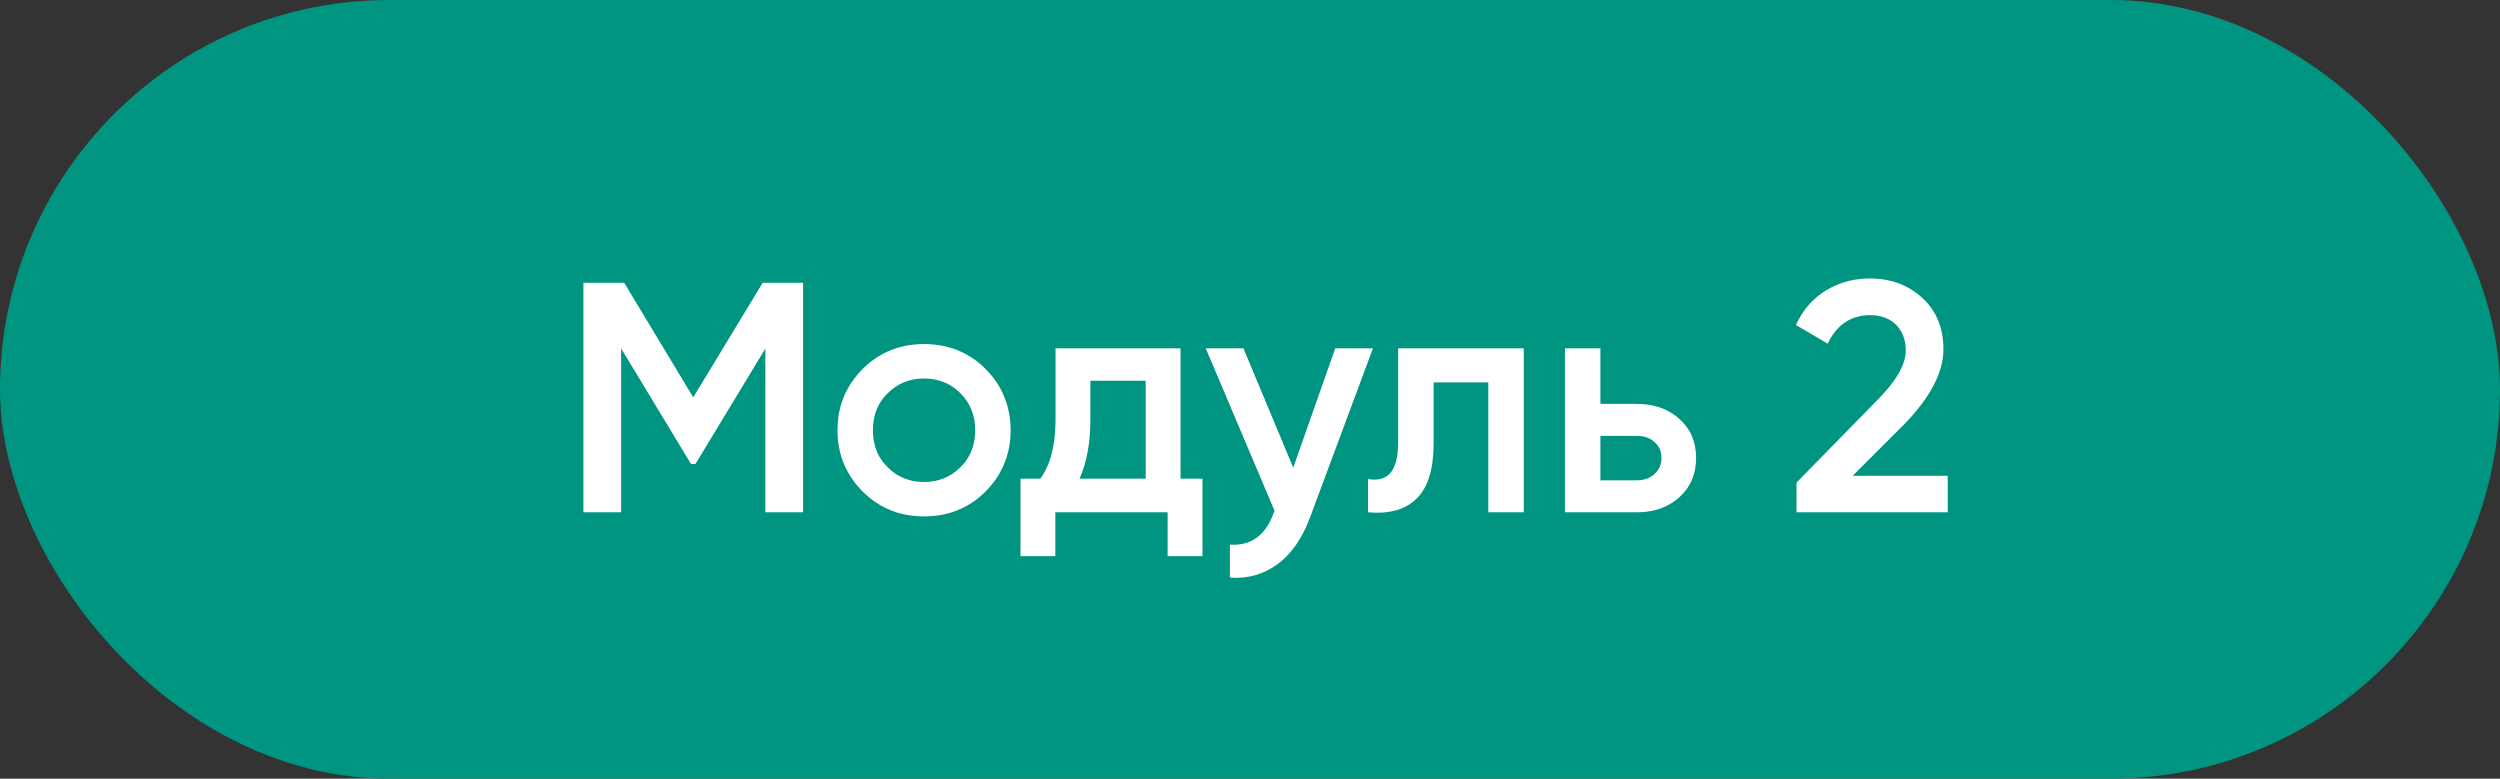
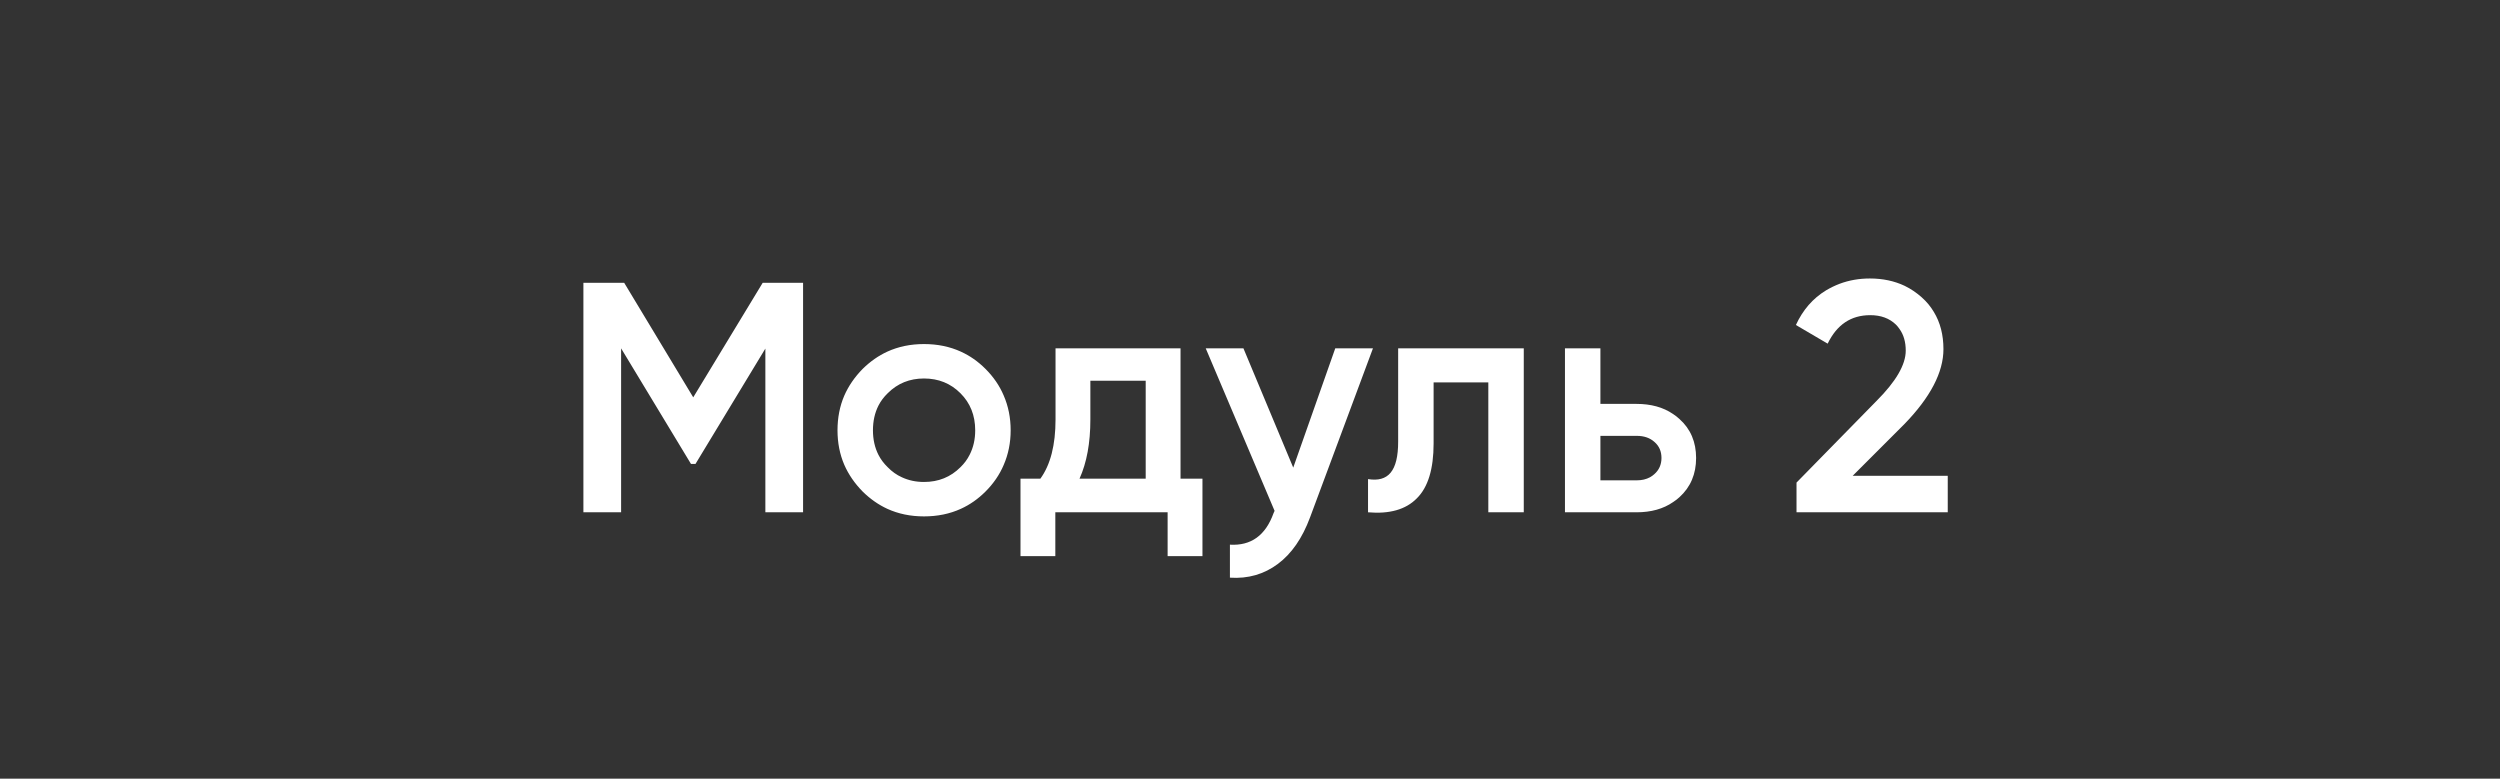
<svg xmlns="http://www.w3.org/2000/svg" width="122" height="38" viewBox="0 0 122 38" fill="none">
  <rect x="0" y="0" width="122" height="38" fill="#333333" stroke="none" />
  <desc> Created with Pixso. </desc>
  <defs />
-   <rect id="Rectangle 1817" rx="19" width="122" height="38" fill="#009581" fill-opacity="1" />
  <path id="Модуль 18" d="M87.67 25L95.05 25L95.05 23.22L90.41 23.22L92.94 20.69C94.2 19.39 94.84 18.17 94.84 17.04Q94.84 15.99 94.37 15.22Q94.14 14.83 93.78 14.51Q93.4 14.17 92.95 13.95Q92.19 13.59 91.25 13.59Q90.46 13.59 89.77 13.85Q89.43 13.98 89.11 14.17C88.47 14.56 87.98 15.12 87.64 15.86L89.19 16.77C89.64 15.84 90.33 15.38 91.27 15.38C91.78 15.38 92.2 15.53 92.52 15.84Q92.62 15.94 92.7 16.06Q93 16.48 93 17.11C93 17.8 92.52 18.62 91.57 19.57L87.67 23.55L87.67 25ZM39.19 13.8L37.22 13.8L33.83 19.39L30.46 13.8L28.47 13.8L28.47 25L30.31 25L30.31 17L33.72 22.64L33.94 22.64L37.35 17.01L37.35 25L39.19 25L39.19 13.8ZM46.89 24.83Q47.55 24.53 48.09 23.99Q48.68 23.4 48.98 22.69Q49.32 21.91 49.32 21Q49.32 20.08 48.98 19.3Q48.68 18.59 48.09 18Q47.55 17.46 46.89 17.16Q46.08 16.79 45.09 16.79Q44.11 16.79 43.3 17.16Q42.65 17.46 42.1 18Q41.51 18.6 41.2 19.31Q40.87 20.08 40.87 21Q40.87 21.91 41.2 22.68Q41.51 23.39 42.1 23.99Q42.65 24.53 43.3 24.83Q44.11 25.2 45.09 25.2Q46.08 25.2 46.89 24.83ZM57.61 23.36L57.61 17L51.51 17L51.51 20.47Q51.51 22.34 50.77 23.36L49.8 23.36L49.8 27.14L51.5 27.14L51.5 25L56.98 25L56.98 27.14L58.68 27.14L58.68 23.36L57.61 23.36ZM65.16 17L63.11 22.82L60.68 17L58.84 17L62.2 24.93L62.15 25.04C61.76 26.13 61.05 26.64 60.02 26.58L60.02 28.19C60.91 28.25 61.69 28.02 62.36 27.52C63.03 27.02 63.55 26.27 63.93 25.25L67 17L65.16 17ZM74.36 17L68.23 17L68.23 21.55C68.23 22.27 68.11 22.77 67.86 23.07C67.62 23.36 67.25 23.46 66.76 23.38L66.76 25C67.8 25.09 68.6 24.87 69.14 24.32C69.69 23.78 69.96 22.88 69.96 21.64L69.96 18.66L72.63 18.66L72.63 25L74.36 25L74.36 17ZM79.86 19.71L78.1 19.71L78.1 17L76.37 17L76.37 25L79.86 25Q80.93 25 81.65 24.5Q81.82 24.39 81.96 24.26C82.5 23.77 82.77 23.13 82.77 22.35C82.77 21.57 82.5 20.93 81.96 20.45Q81.81 20.31 81.64 20.2Q80.92 19.71 79.86 19.71ZM42.87 22.2Q42.6 21.67 42.6 21Q42.6 20.32 42.87 19.79Q43.04 19.46 43.32 19.19C43.8 18.71 44.39 18.47 45.09 18.47C45.8 18.47 46.39 18.71 46.87 19.19C47.35 19.67 47.59 20.27 47.59 21Q47.59 21.66 47.32 22.19Q47.15 22.53 46.87 22.8C46.39 23.28 45.8 23.52 45.09 23.52Q44.5 23.52 44.01 23.29Q43.63 23.12 43.32 22.8Q43.04 22.53 42.87 22.2ZM55.91 23.36L52.68 23.36Q53.21 22.19 53.21 20.47L53.21 18.58L55.91 18.58L55.91 23.36ZM79.88 23.44L78.1 23.44L78.1 21.27L79.88 21.27C80.23 21.27 80.52 21.37 80.74 21.57C80.97 21.77 81.08 22.03 81.08 22.35C81.08 22.67 80.96 22.94 80.73 23.14Q80.63 23.23 80.52 23.29Q80.24 23.44 79.88 23.44Z" fill="#FFFFFF" fill-opacity="1" fill-rule="evenodd" />
</svg>